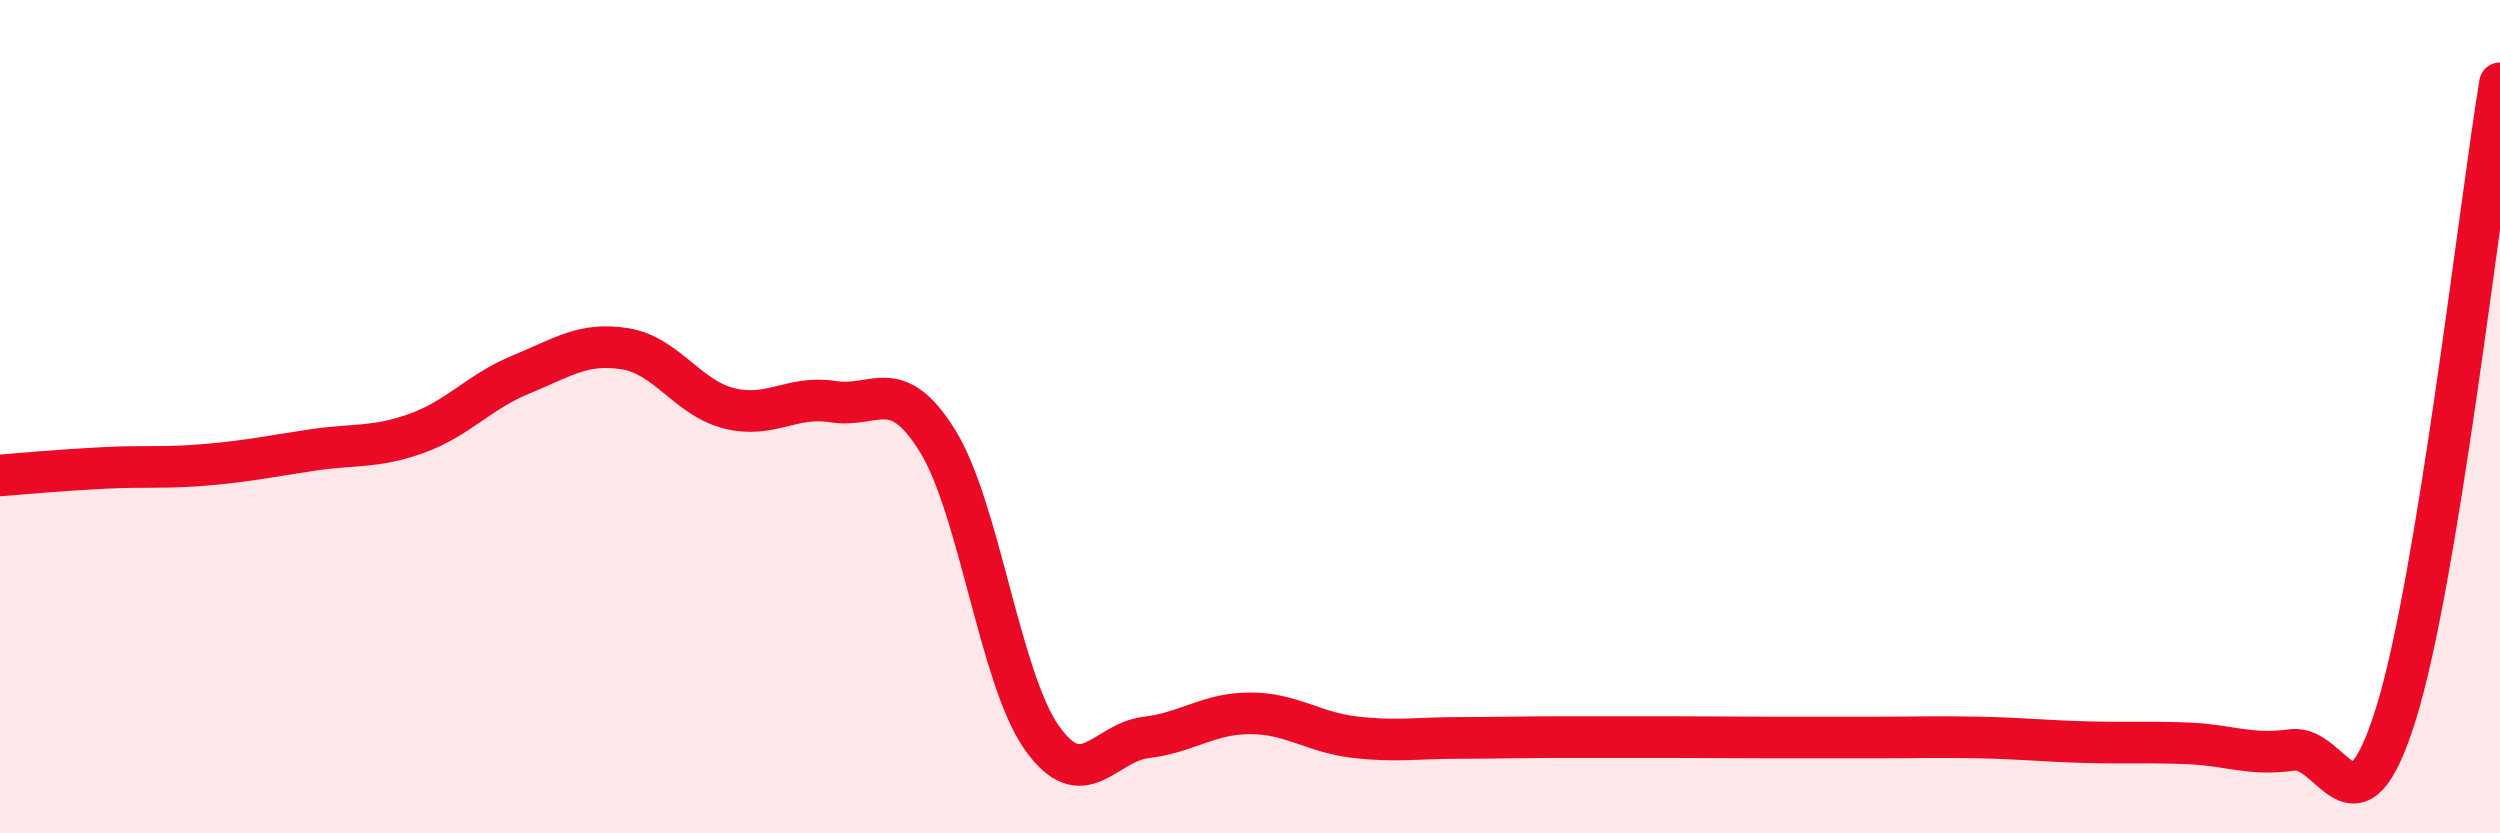
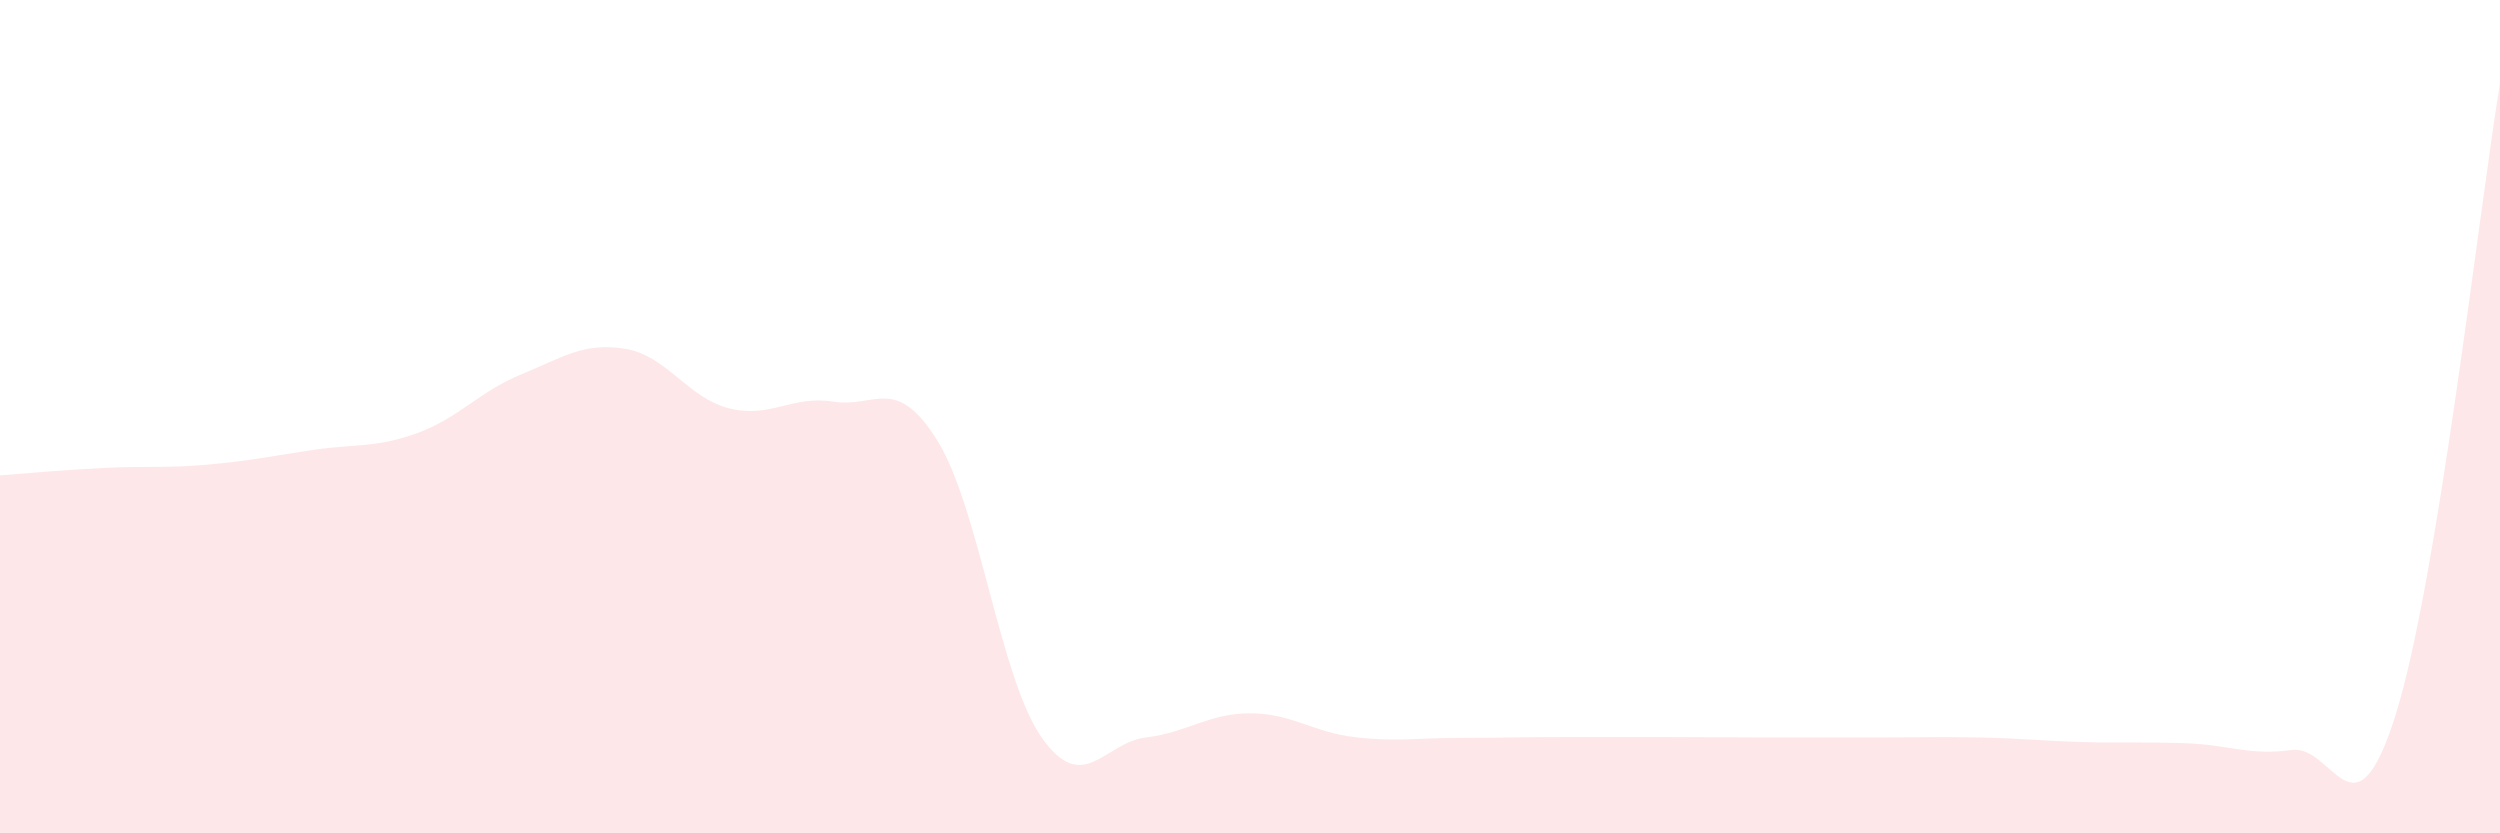
<svg xmlns="http://www.w3.org/2000/svg" width="60" height="20" viewBox="0 0 60 20">
  <path d="M 0,11.41 C 0.5,11.37 1.5,11.28 2.5,11.23 C 3.5,11.18 4,11.24 5,11.15 C 6,11.06 6.5,10.95 7.5,10.8 C 8.5,10.65 9,10.76 10,10.4 C 11,10.04 11.5,9.4 12.5,8.99 C 13.5,8.58 14,8.21 15,8.37 C 16,8.53 16.5,9.55 17.5,9.8 C 18.5,10.05 19,9.48 20,9.64 C 21,9.8 21.5,8.97 22.5,10.58 C 23.5,12.19 24,16.28 25,17.7 C 26,19.12 26.5,17.82 27.5,17.7 C 28.5,17.58 29,17.12 30,17.12 C 31,17.12 31.5,17.57 32.5,17.69 C 33.5,17.81 34,17.71 35,17.71 C 36,17.71 36.5,17.69 37.5,17.69 C 38.5,17.69 39,17.69 40,17.69 C 41,17.69 41.5,17.7 42.5,17.7 C 43.5,17.7 44,17.7 45,17.7 C 46,17.7 46.5,17.68 47.5,17.7 C 48.5,17.72 49,17.78 50,17.81 C 51,17.84 51.5,17.8 52.5,17.84 C 53.5,17.88 54,18.14 55,18 C 56,17.86 56.5,20.34 57.5,17.14 C 58.5,13.94 59.5,5.03 60,2L60 20L0 20Z" fill="#EB0A25" opacity="0.1" stroke-linecap="round" stroke-linejoin="round" />
-   <path d="M 0,11.41 C 0.5,11.37 1.5,11.28 2.5,11.23 C 3.5,11.18 4,11.24 5,11.15 C 6,11.06 6.5,10.95 7.5,10.8 C 8.5,10.65 9,10.76 10,10.4 C 11,10.04 11.5,9.4 12.5,8.99 C 13.5,8.58 14,8.21 15,8.37 C 16,8.53 16.5,9.55 17.5,9.8 C 18.5,10.05 19,9.48 20,9.64 C 21,9.8 21.5,8.97 22.5,10.58 C 23.5,12.19 24,16.28 25,17.7 C 26,19.12 26.5,17.82 27.5,17.7 C 28.5,17.58 29,17.12 30,17.12 C 31,17.12 31.5,17.57 32.5,17.69 C 33.5,17.81 34,17.71 35,17.71 C 36,17.71 36.5,17.69 37.5,17.69 C 38.5,17.69 39,17.69 40,17.69 C 41,17.69 41.5,17.7 42.5,17.7 C 43.5,17.7 44,17.7 45,17.7 C 46,17.7 46.5,17.68 47.5,17.7 C 48.5,17.72 49,17.78 50,17.81 C 51,17.84 51.5,17.8 52.5,17.84 C 53.5,17.88 54,18.14 55,18 C 56,17.86 56.5,20.34 57.5,17.14 C 58.5,13.94 59.5,5.03 60,2" stroke="#EB0A25" stroke-width="1" fill="none" stroke-linecap="round" stroke-linejoin="round" />
</svg>